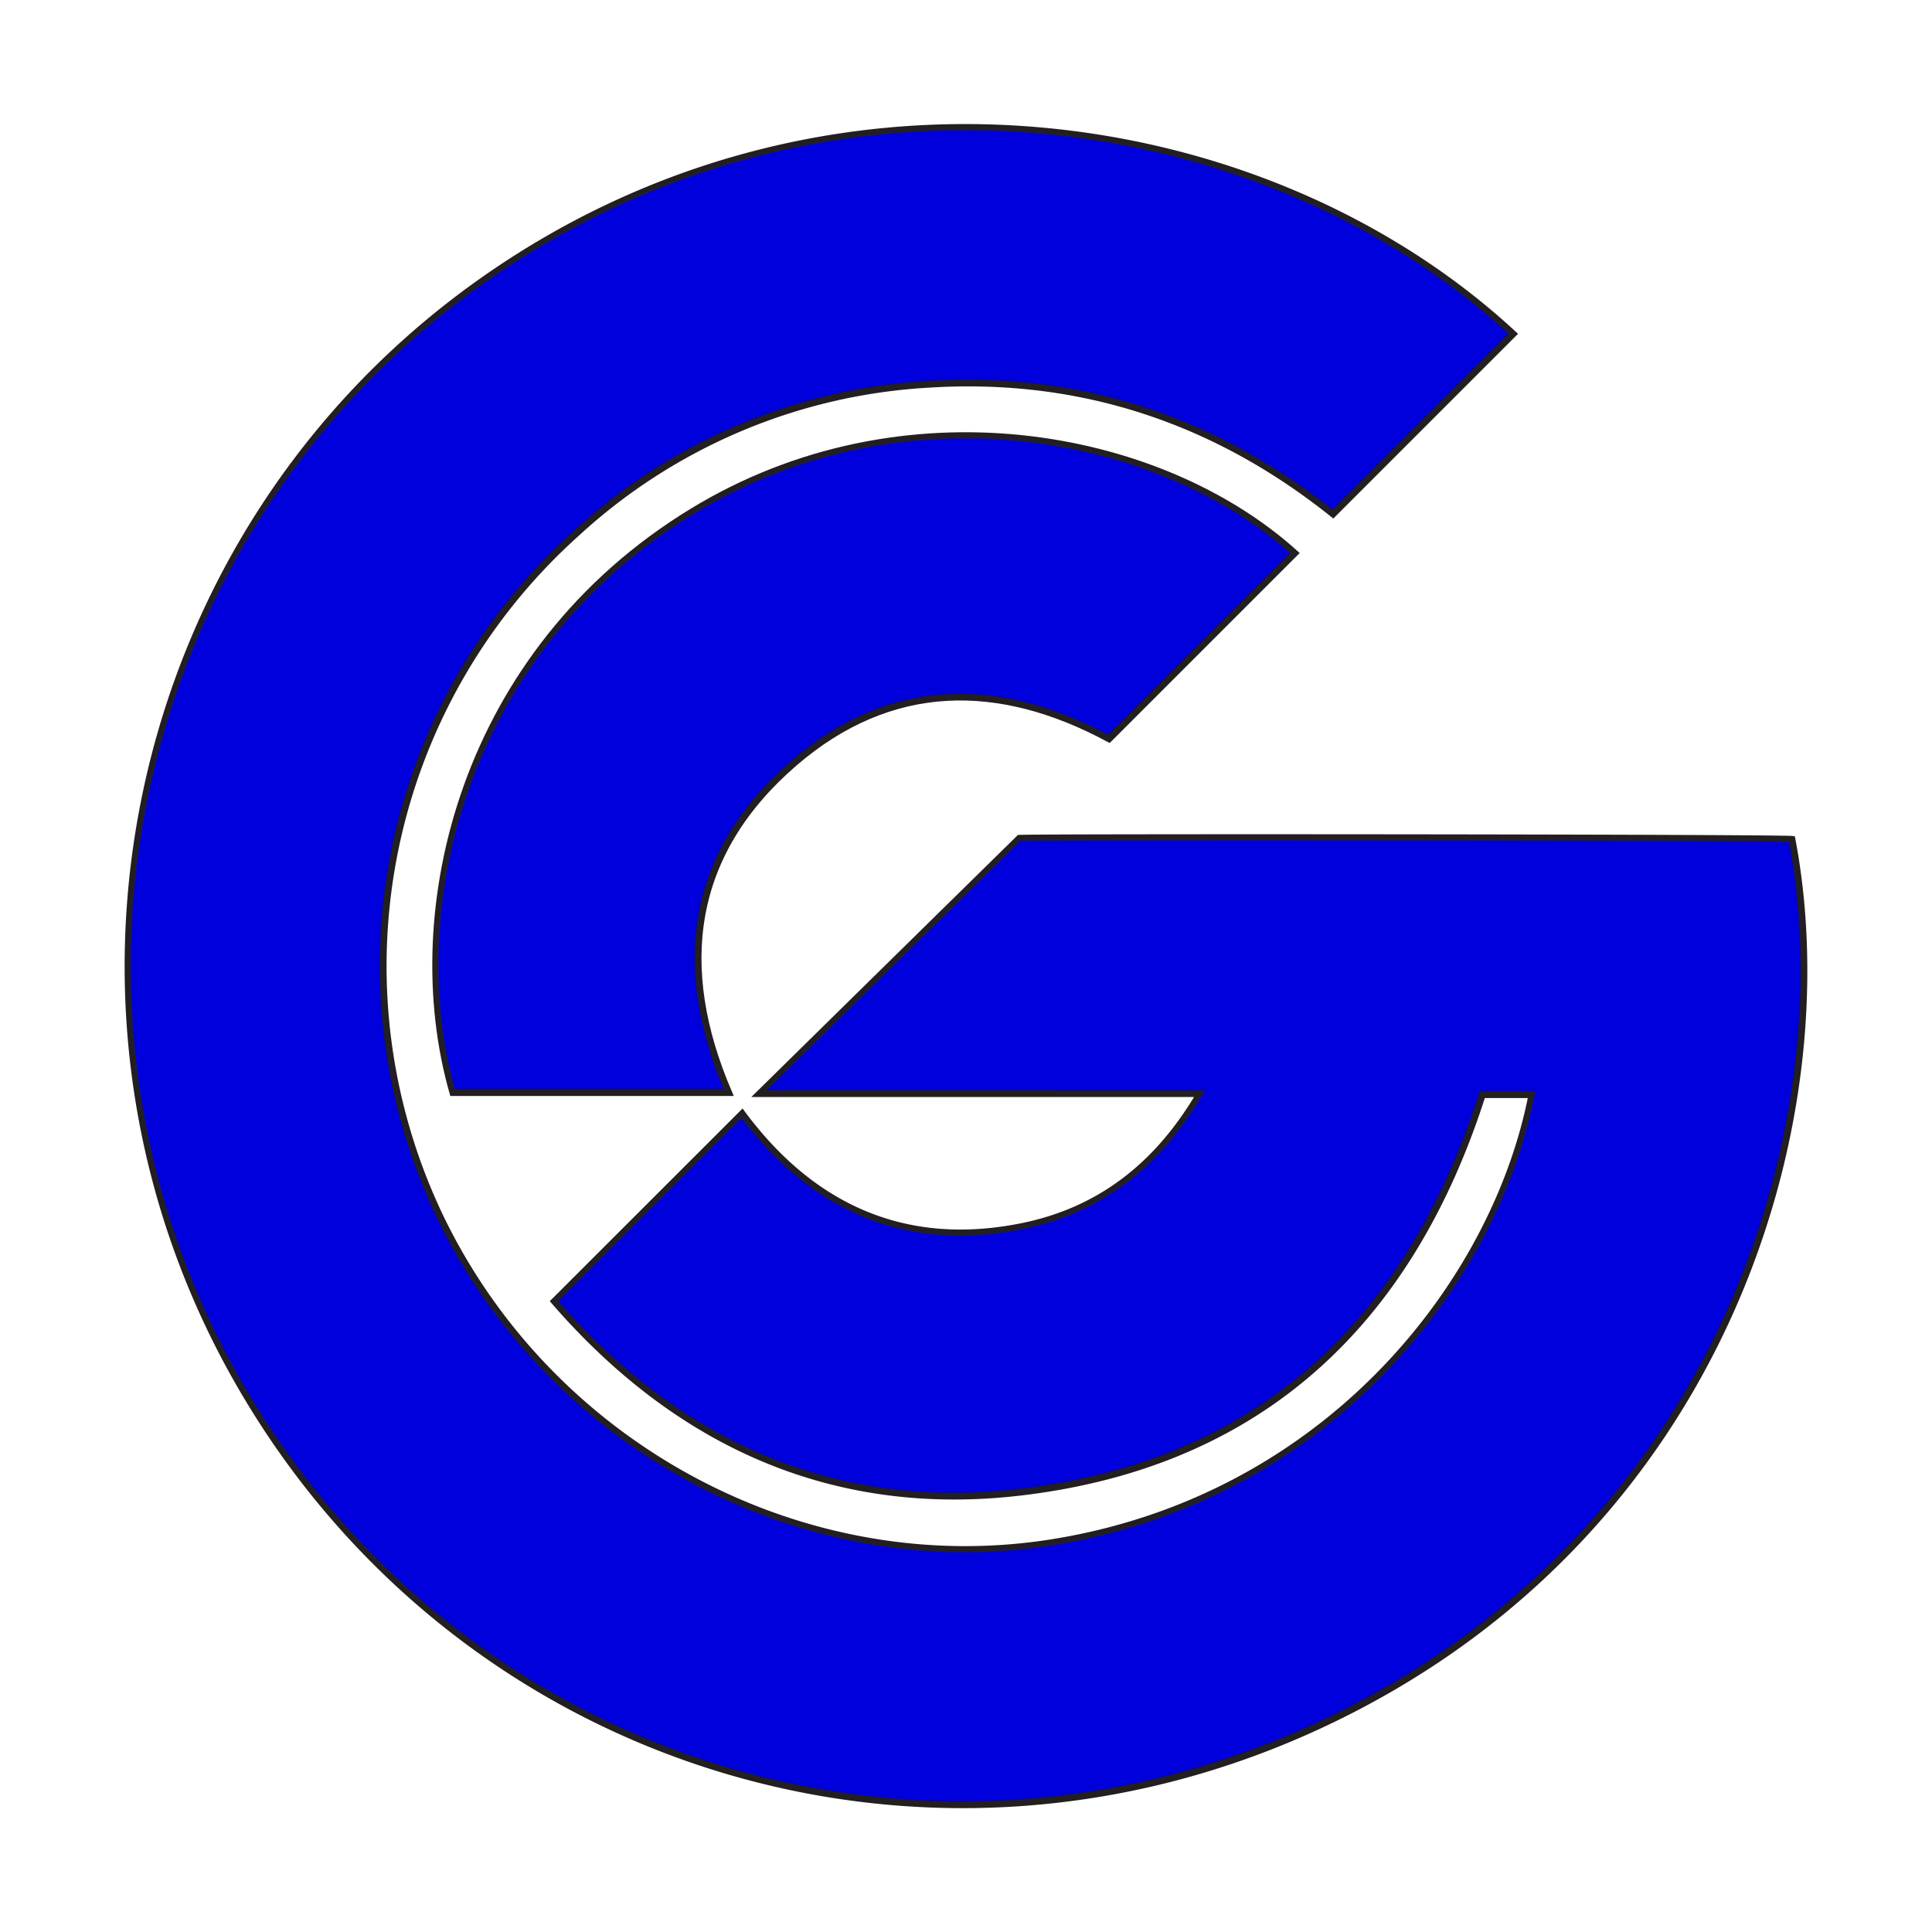
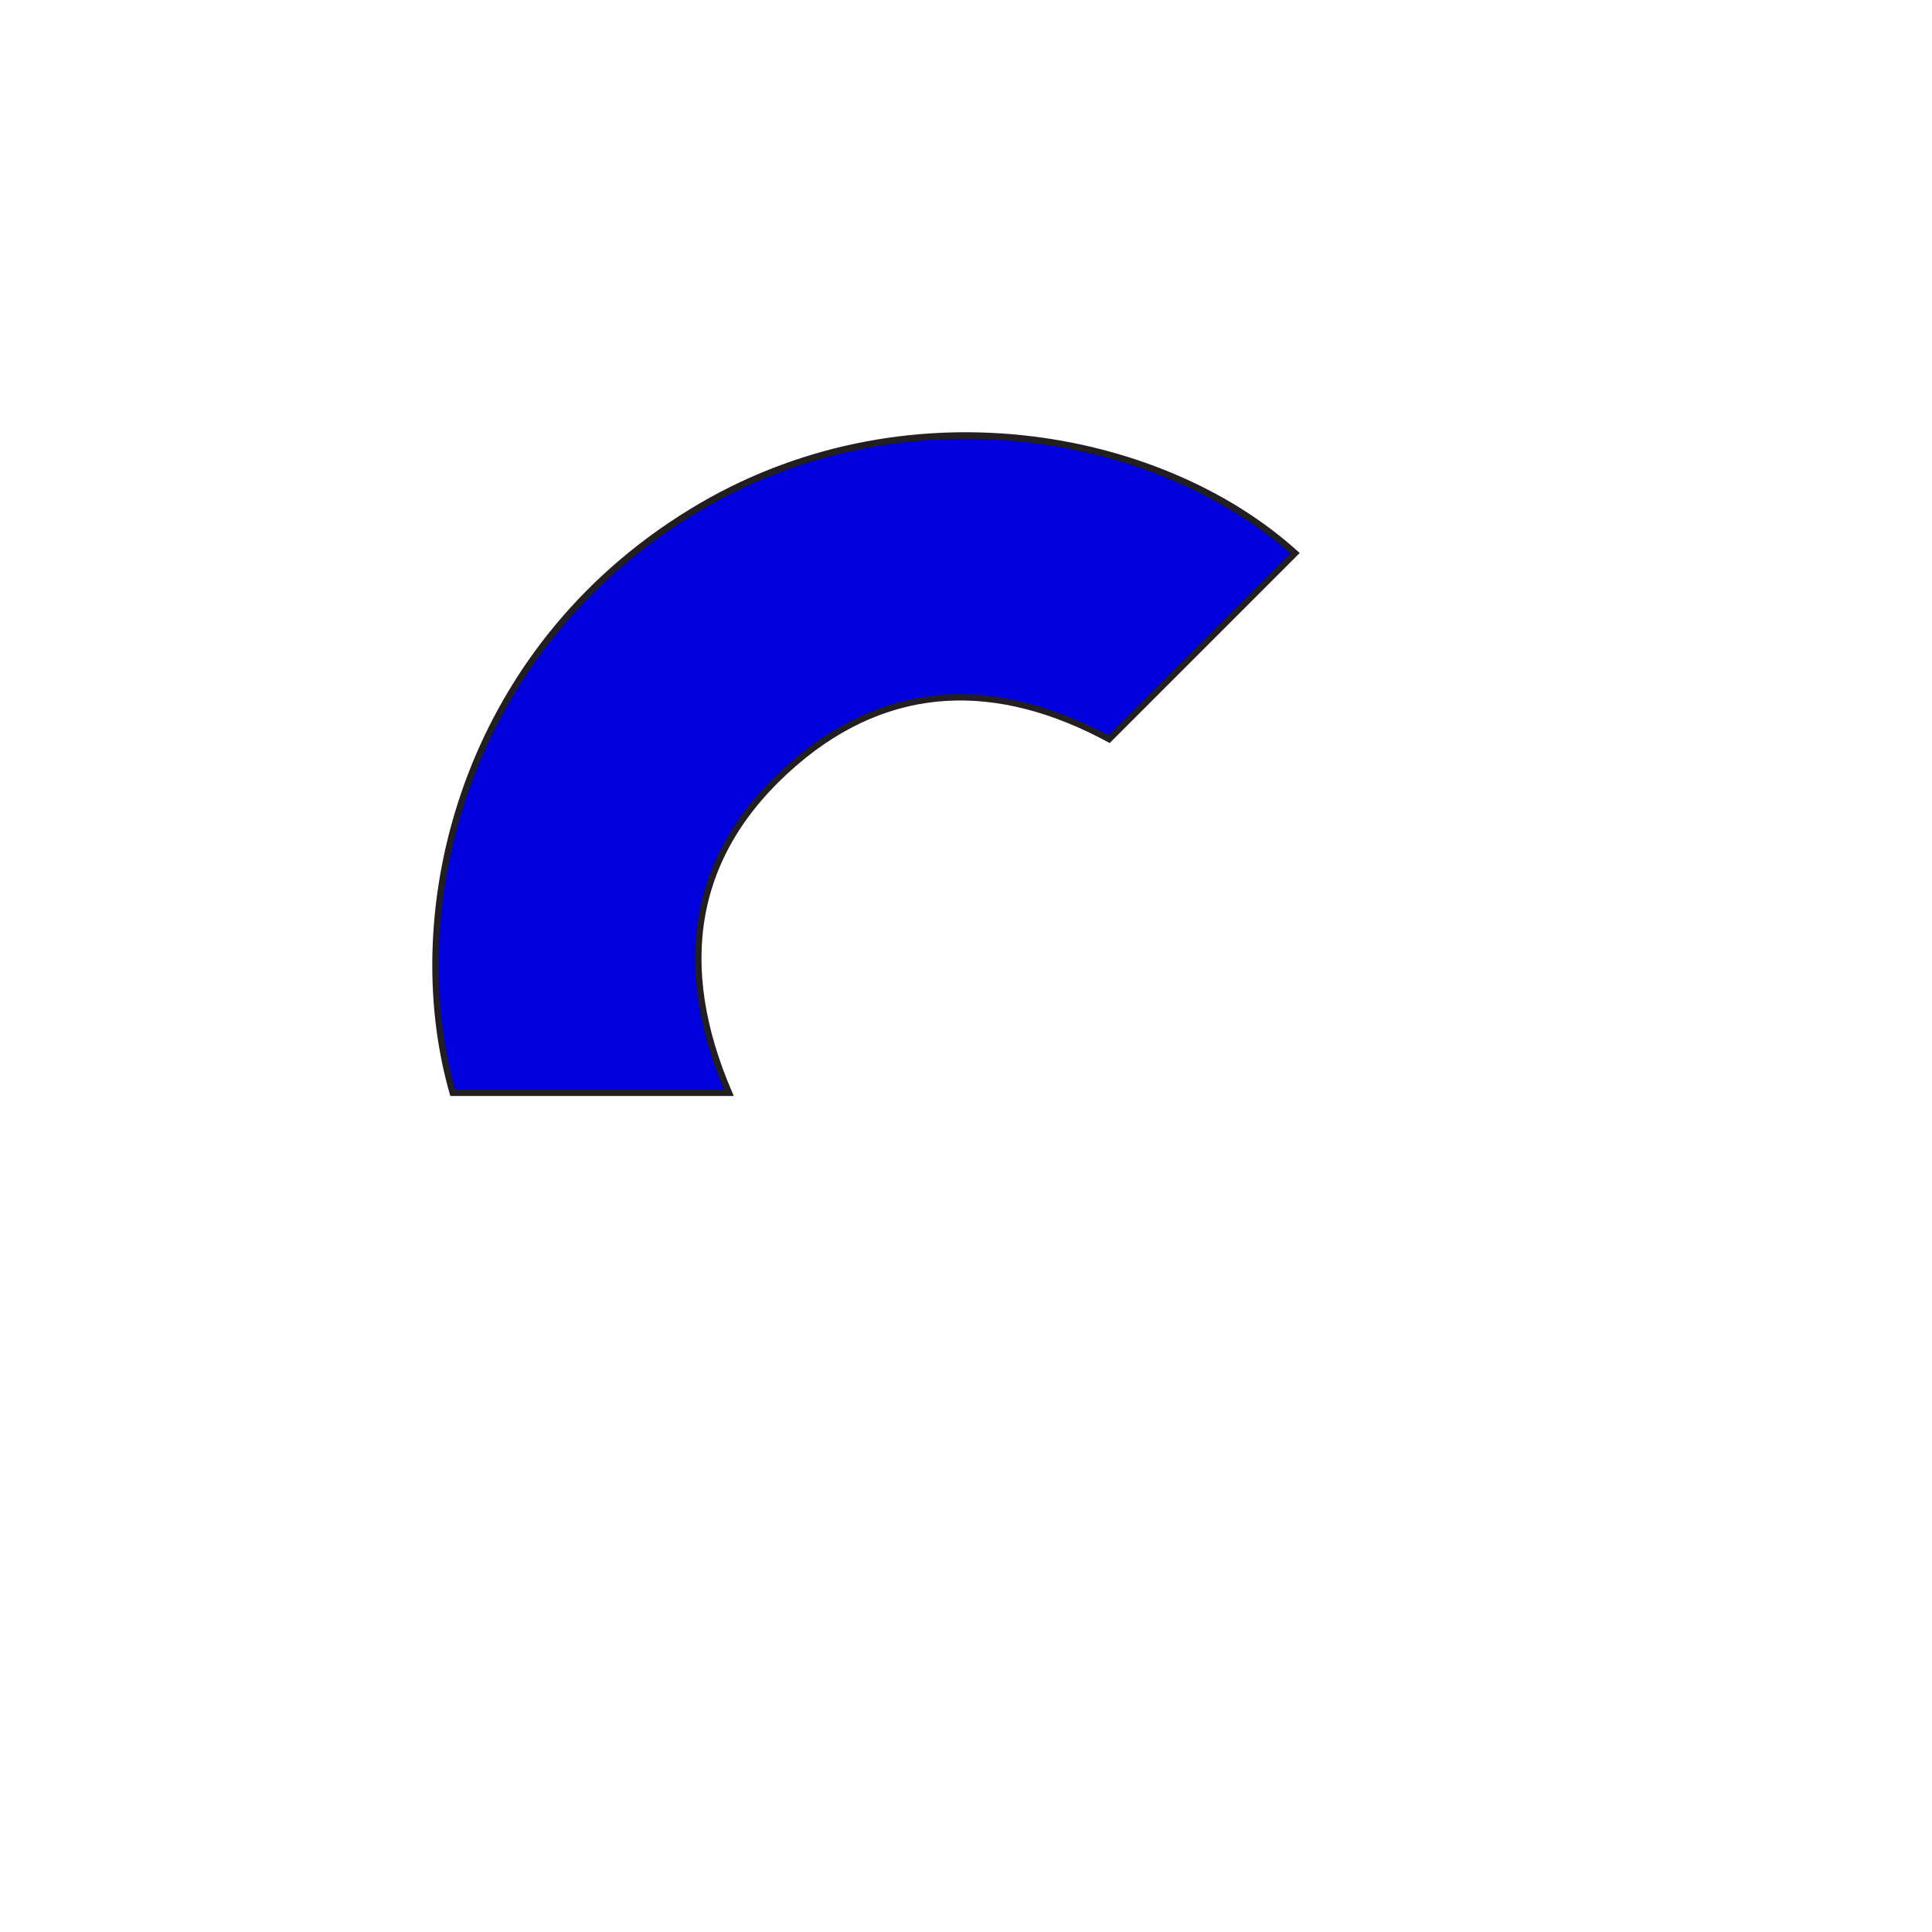
<svg xmlns="http://www.w3.org/2000/svg" id="Layer_1" data-name="Layer 1" viewBox="0 0 300 300">
  <defs>
    <style>.cls-1{fill:#0000dc;stroke:#231f20;stroke-miterlimit:10;}</style>
  </defs>
-   <path class="cls-1" d="M235,51.85l-28,28C188.74,65.22,167.63,58.16,144,59.71A88,88,0,0,0,89.45,82.9a90.22,90.22,0,0,0-21,106.23c17.34,35.84,56.64,56.56,95.05,50.36,42.81-6.91,68.72-40.46,74.34-69.49h-7.64c-11.22,35.18-34.33,57.26-71.57,61.71-29.35,3.51-53.54-7.68-72.58-29.64l29.2-29.18c10.56,14.25,24.91,21.28,43.43,17.54,12.12-2.45,21.1-9.48,27.61-20.59H117.89c13.42-13.2,26.55-26.11,40.39-39.7,3.28-.19,117.47-.1,120,.17,8.37,44-10.73,108.18-72.8,137.34S71.31,273.82,37.4,215.29C3.82,157.34,19.73,83.13,74.11,44.18,127.89,5.66,196.43,16.13,235,51.85Z" />
  <path class="cls-1" d="M172.22,114.76c-17.12-9.23-33.92-9.15-48.86,3.72-16.23,14-18.59,31.64-10.18,51.2H70.3c-8.1-28.34,1.61-68.54,37.18-90.24C140.1,59.53,180,66.87,201.09,85.89Z" />
</svg>